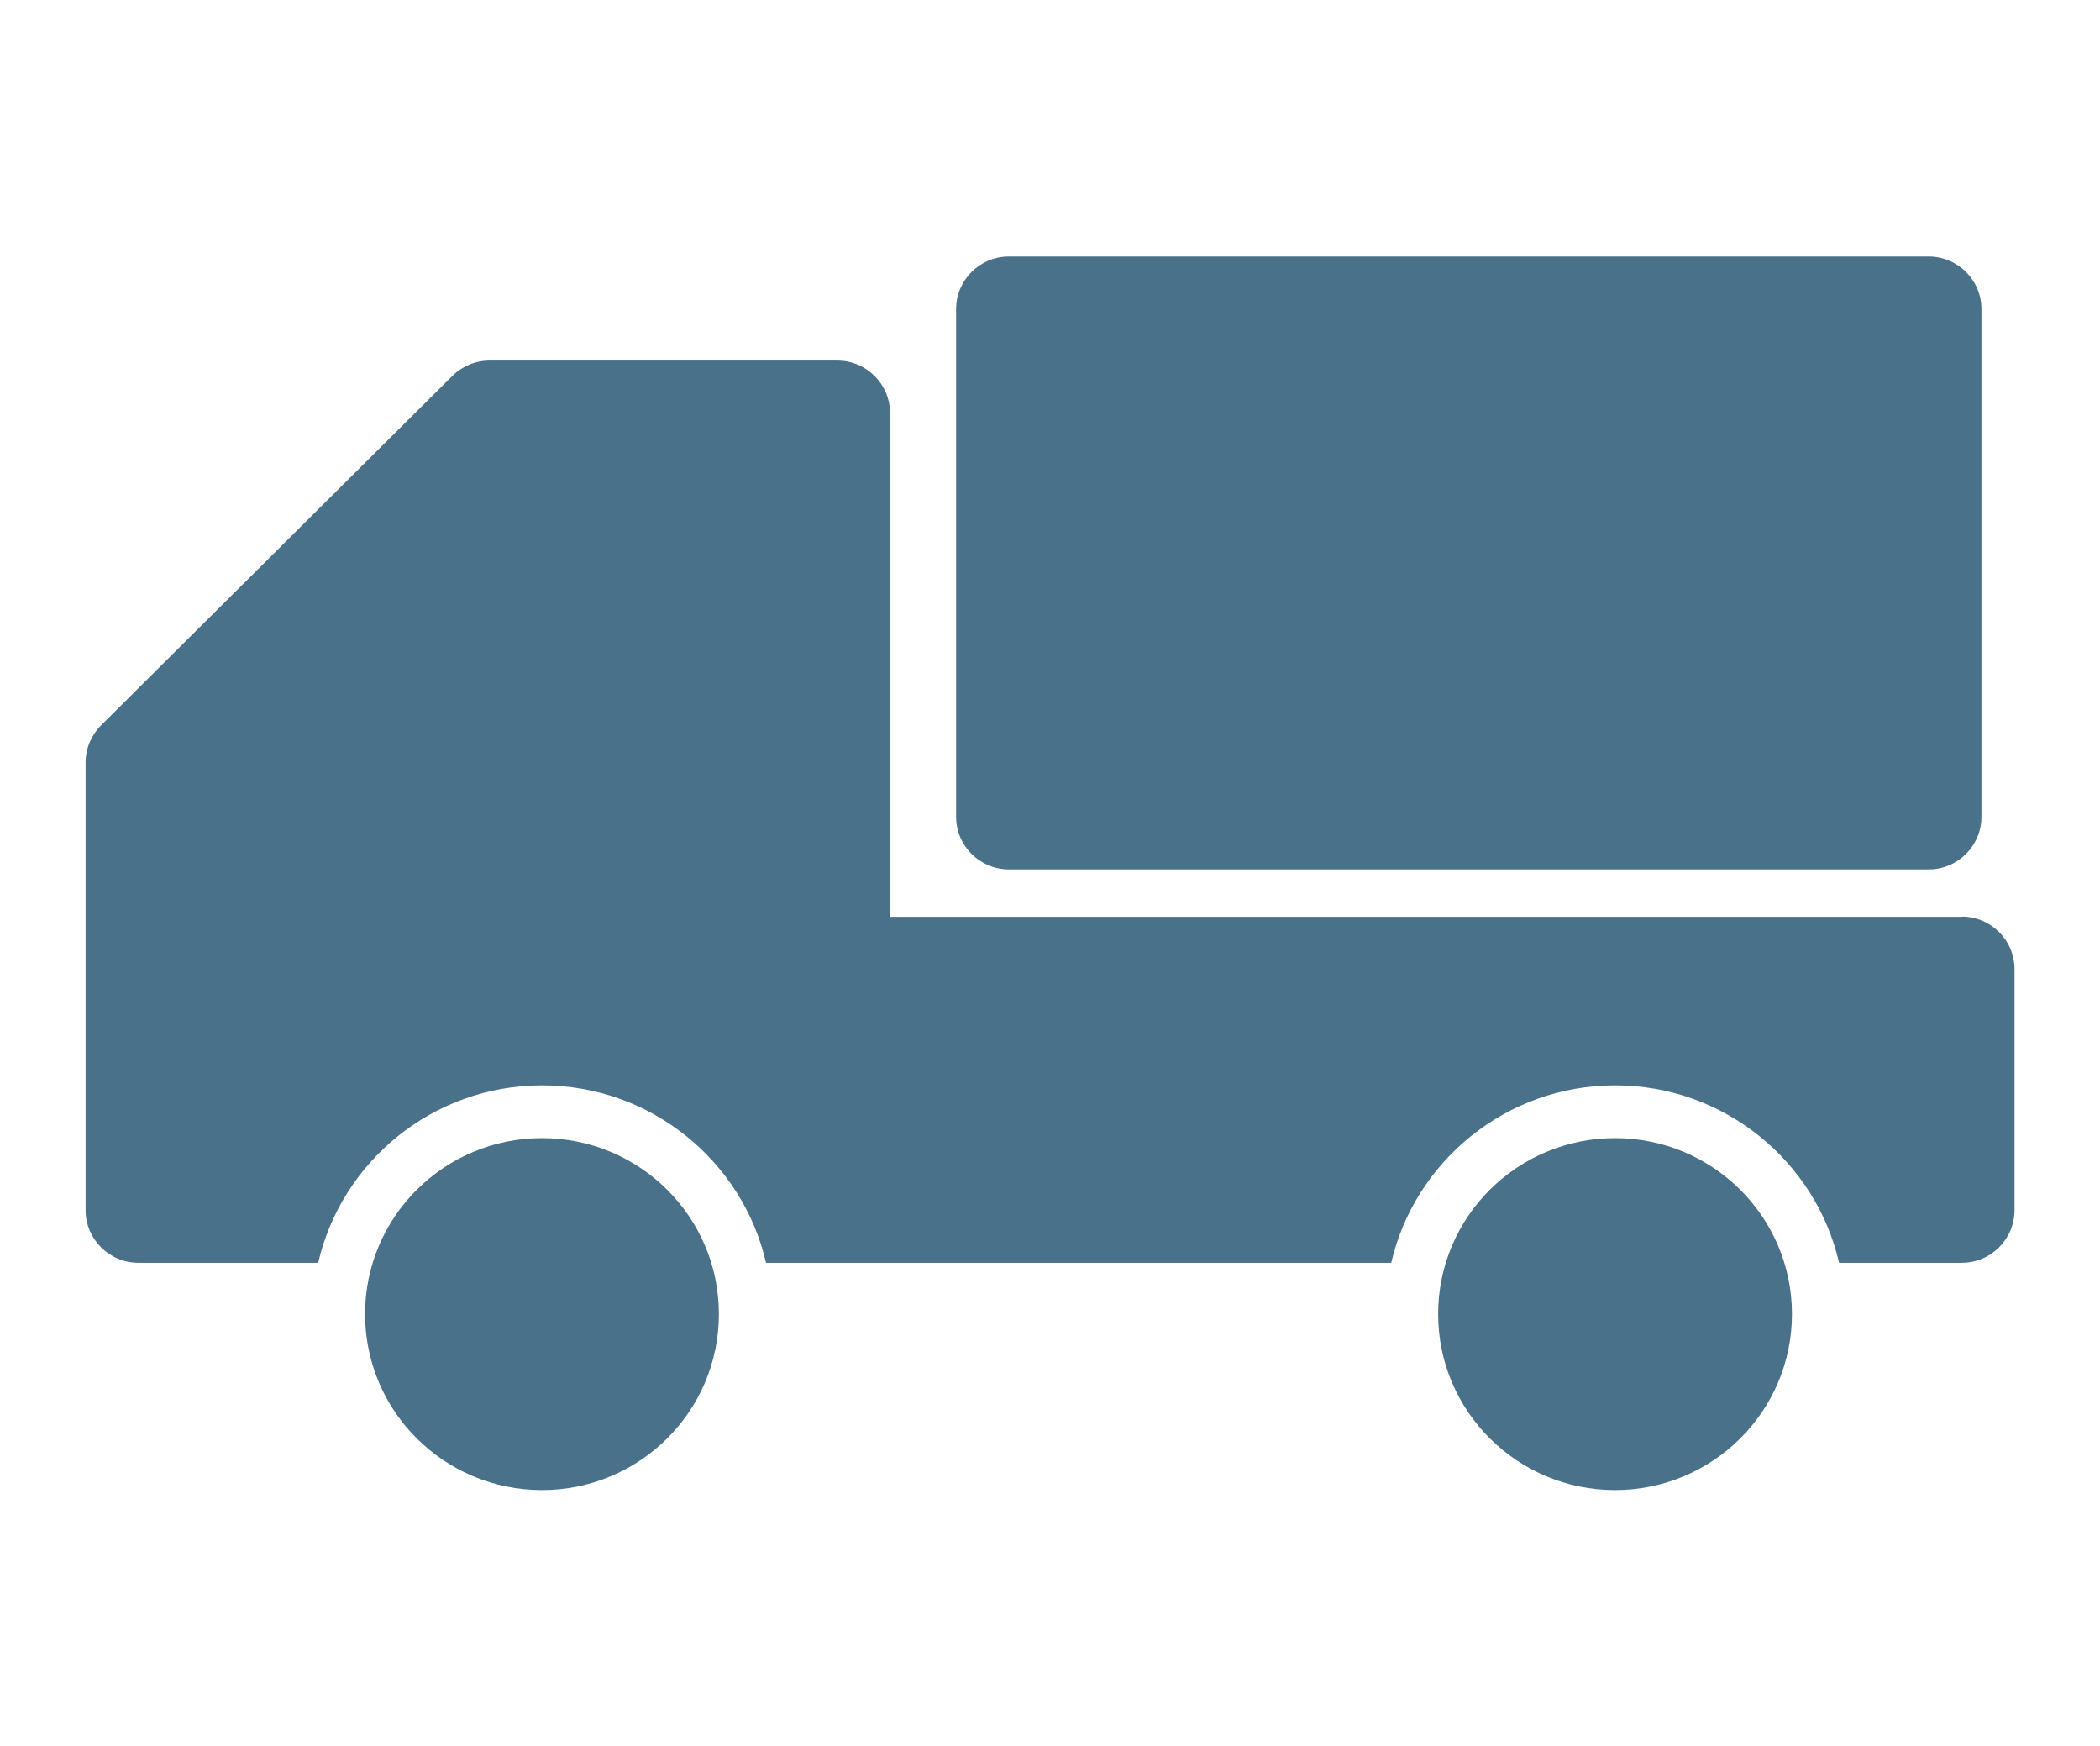
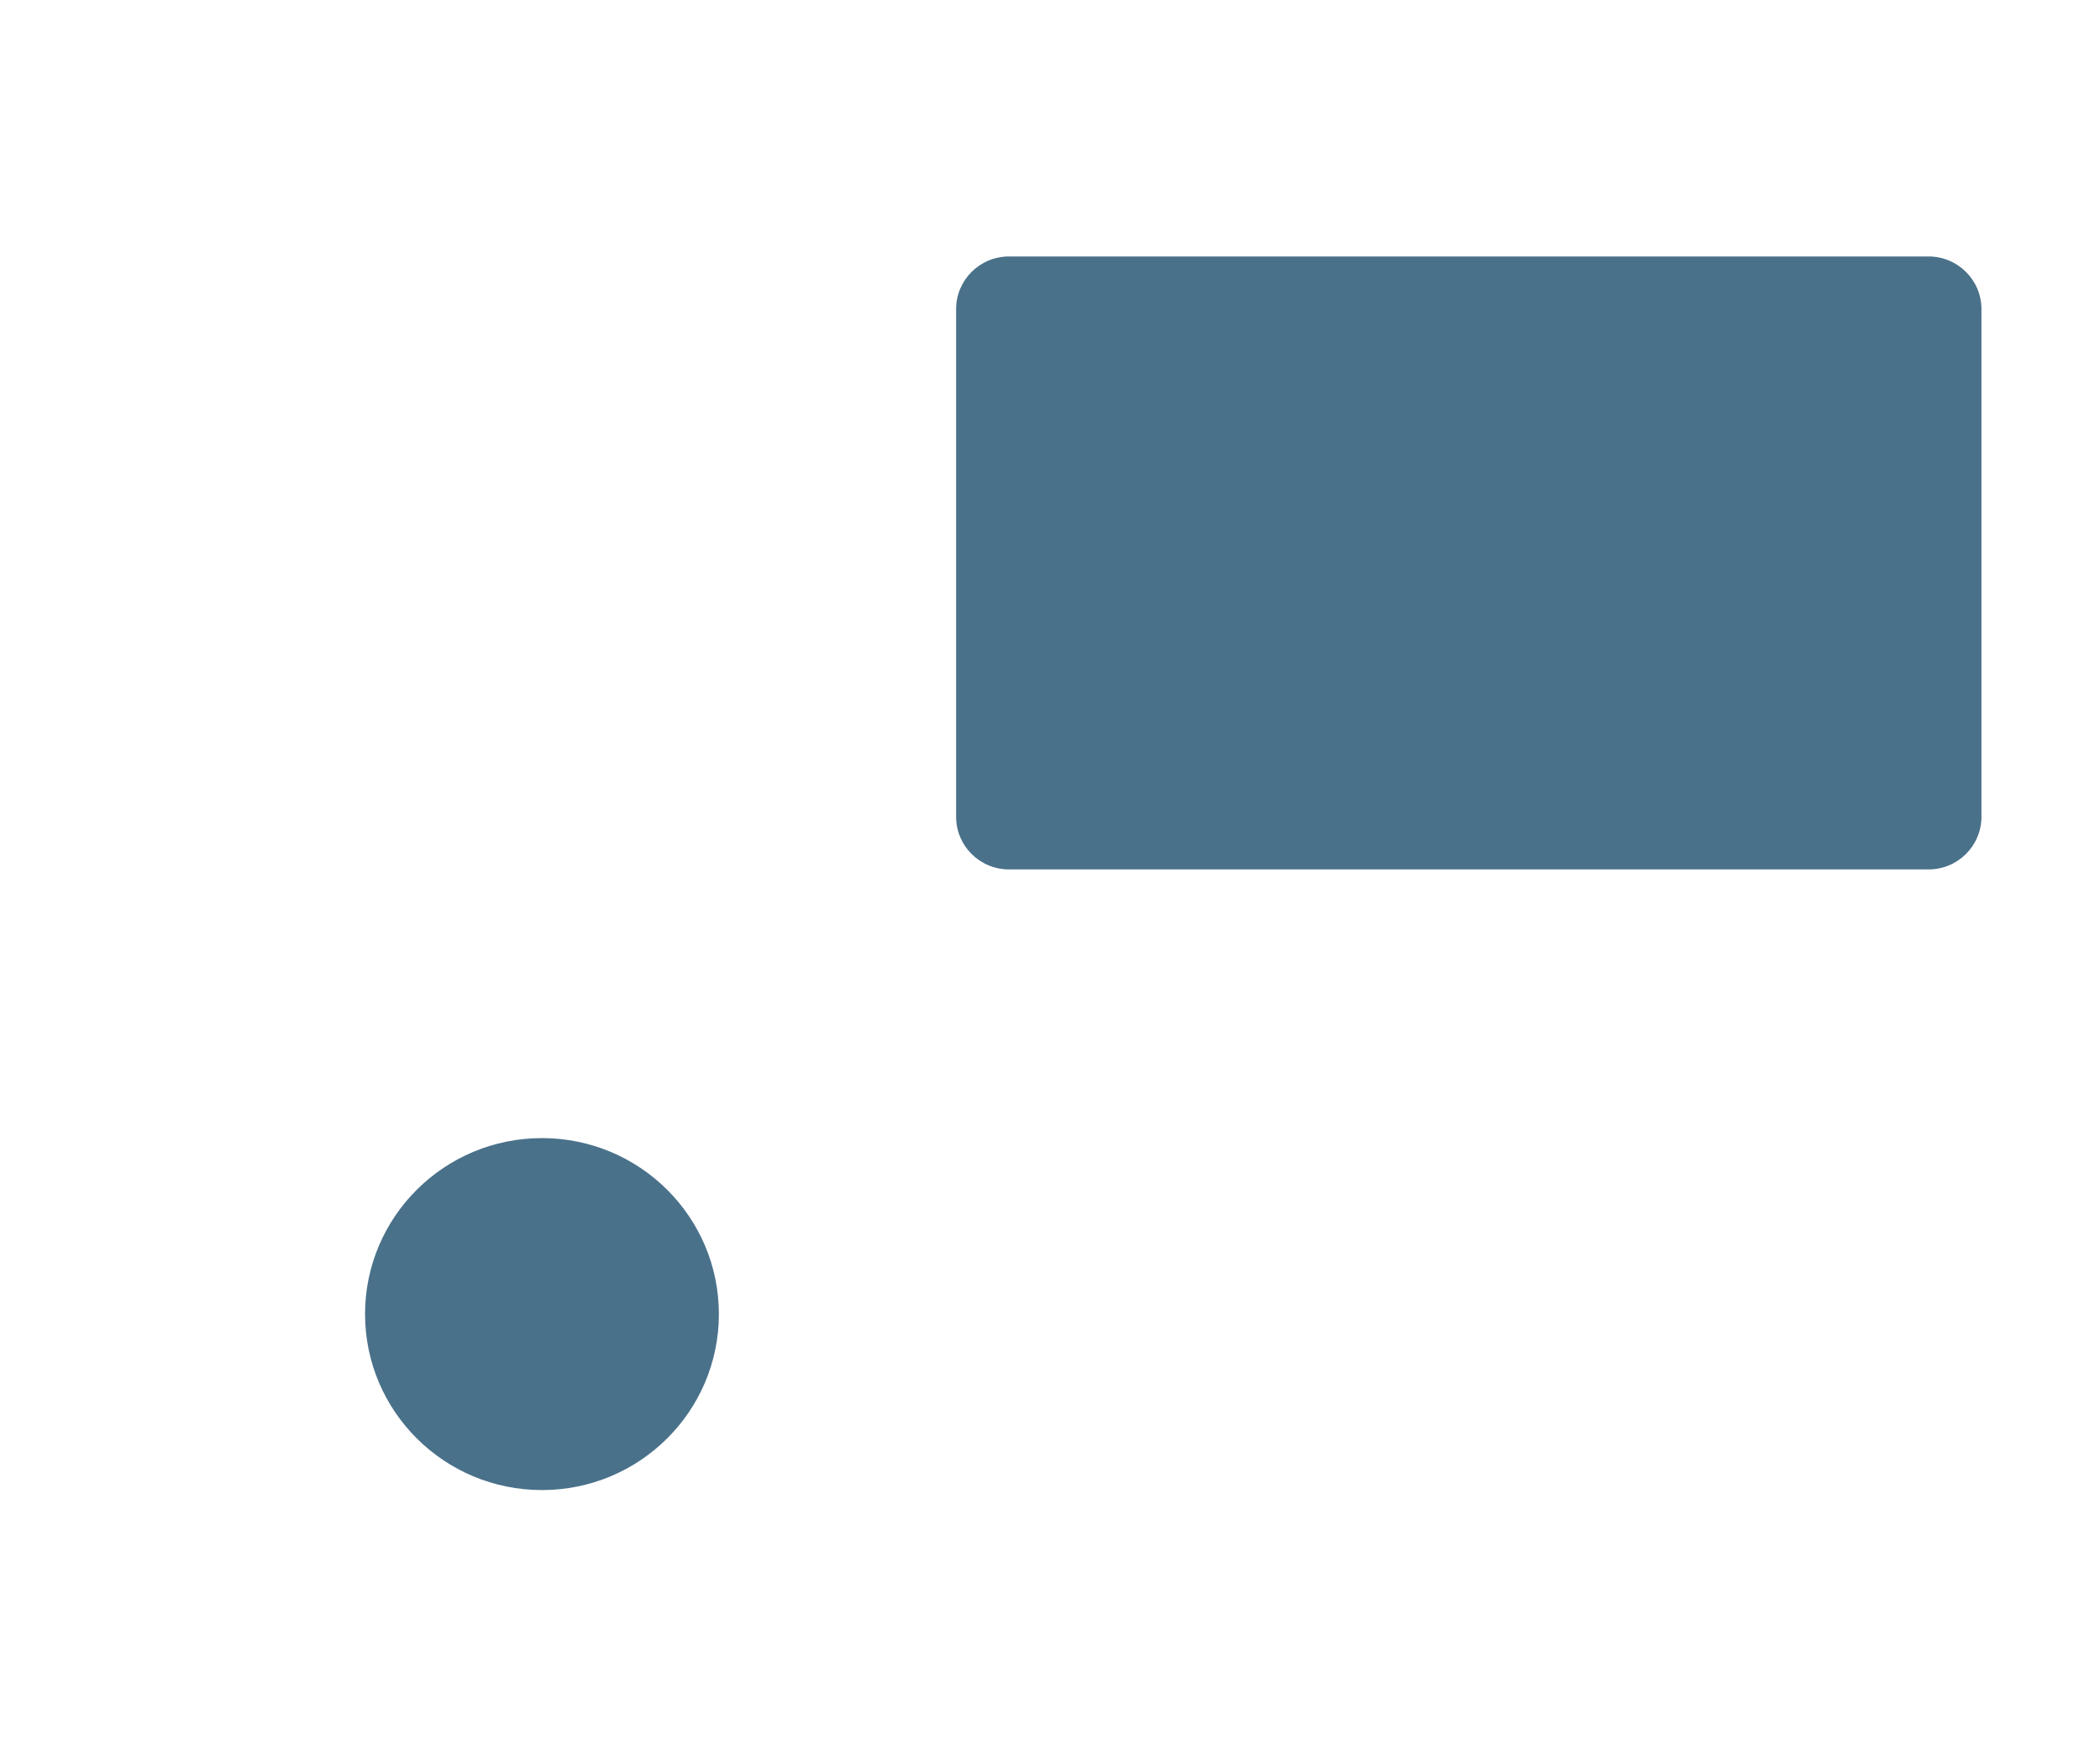
<svg xmlns="http://www.w3.org/2000/svg" id="_レイヤー_1" viewBox="0 0 172 143">
  <defs>
    <style>.cls-1{fill:none;}.cls-2{fill:#4a718a;}.cls-3{clip-path:url(#clippath);}</style>
    <clipPath id="clippath">
      <rect class="cls-1" x="7" y="21" width="158" height="101" />
    </clipPath>
  </defs>
  <g class="cls-3">
    <path class="cls-2" d="M44.39,122.01c8,0,14.49-6.45,14.49-14.41s-6.49-14.41-14.49-14.41-14.49,6.45-14.49,14.41,6.49,14.41,14.49,14.41Z" />
-     <path class="cls-2" d="M132.28,122.01c8,0,14.49-6.45,14.49-14.41s-6.49-14.41-14.49-14.41-14.49,6.45-14.49,14.41,6.49,14.41,14.49,14.41Z" />
-     <path class="cls-2" d="M160.67,75.07h-87.77v-41.24c0-2.38-1.94-4.31-4.33-4.31h-28.46c-1.15,0-2.25.45-3.06,1.26l-28.77,28.61c-.81.81-1.27,1.9-1.27,3.04v36.66c0,2.38,1.94,4.31,4.33,4.31h14.72c1.92-8.31,9.41-14.53,18.34-14.53s16.43,6.22,18.34,14.53h51.21c1.92-8.31,9.41-14.53,18.34-14.53s16.43,6.22,18.34,14.53h10.04c2.39,0,4.33-1.93,4.33-4.31v-19.73c0-2.38-1.94-4.31-4.33-4.31h0Z" />
    <path class="cls-2" d="M157.96,21h-75.32c-2.39,0-4.33,1.93-4.33,4.31v41.57c0,2.38,1.94,4.31,4.33,4.31h75.32c2.39,0,4.33-1.93,4.33-4.31V25.31c0-2.38-1.94-4.31-4.33-4.31Z" />
  </g>
</svg>